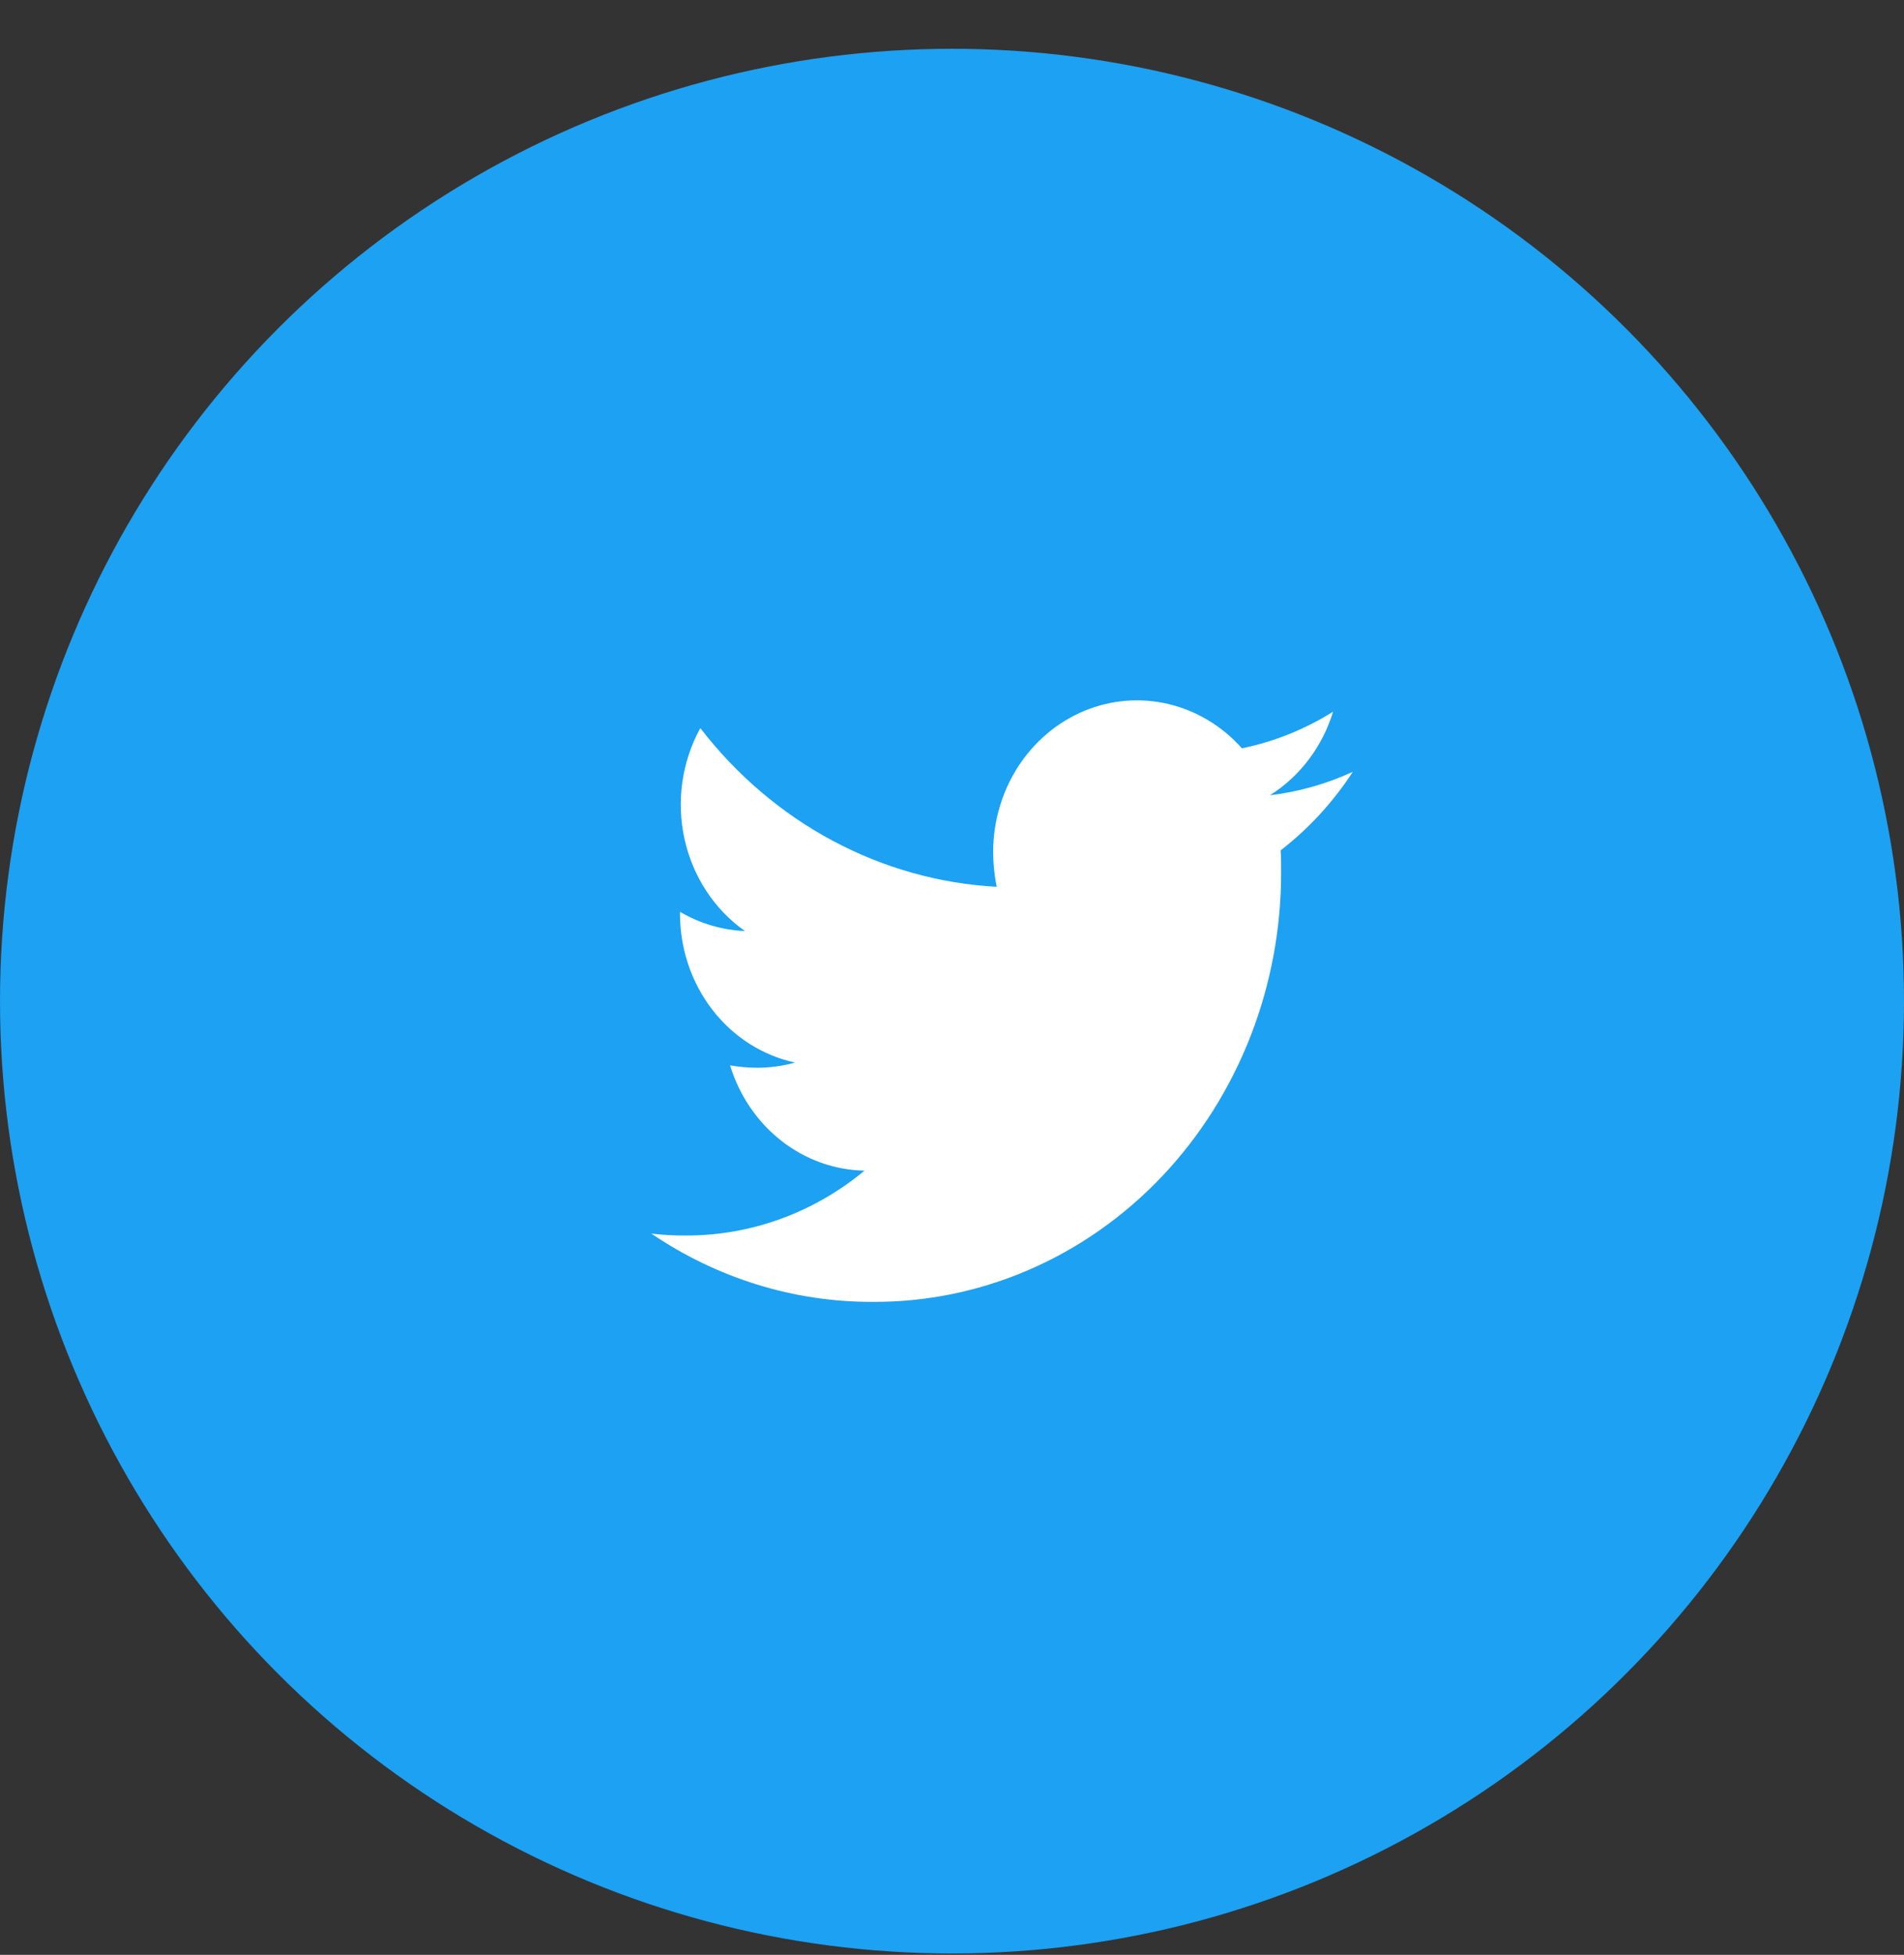
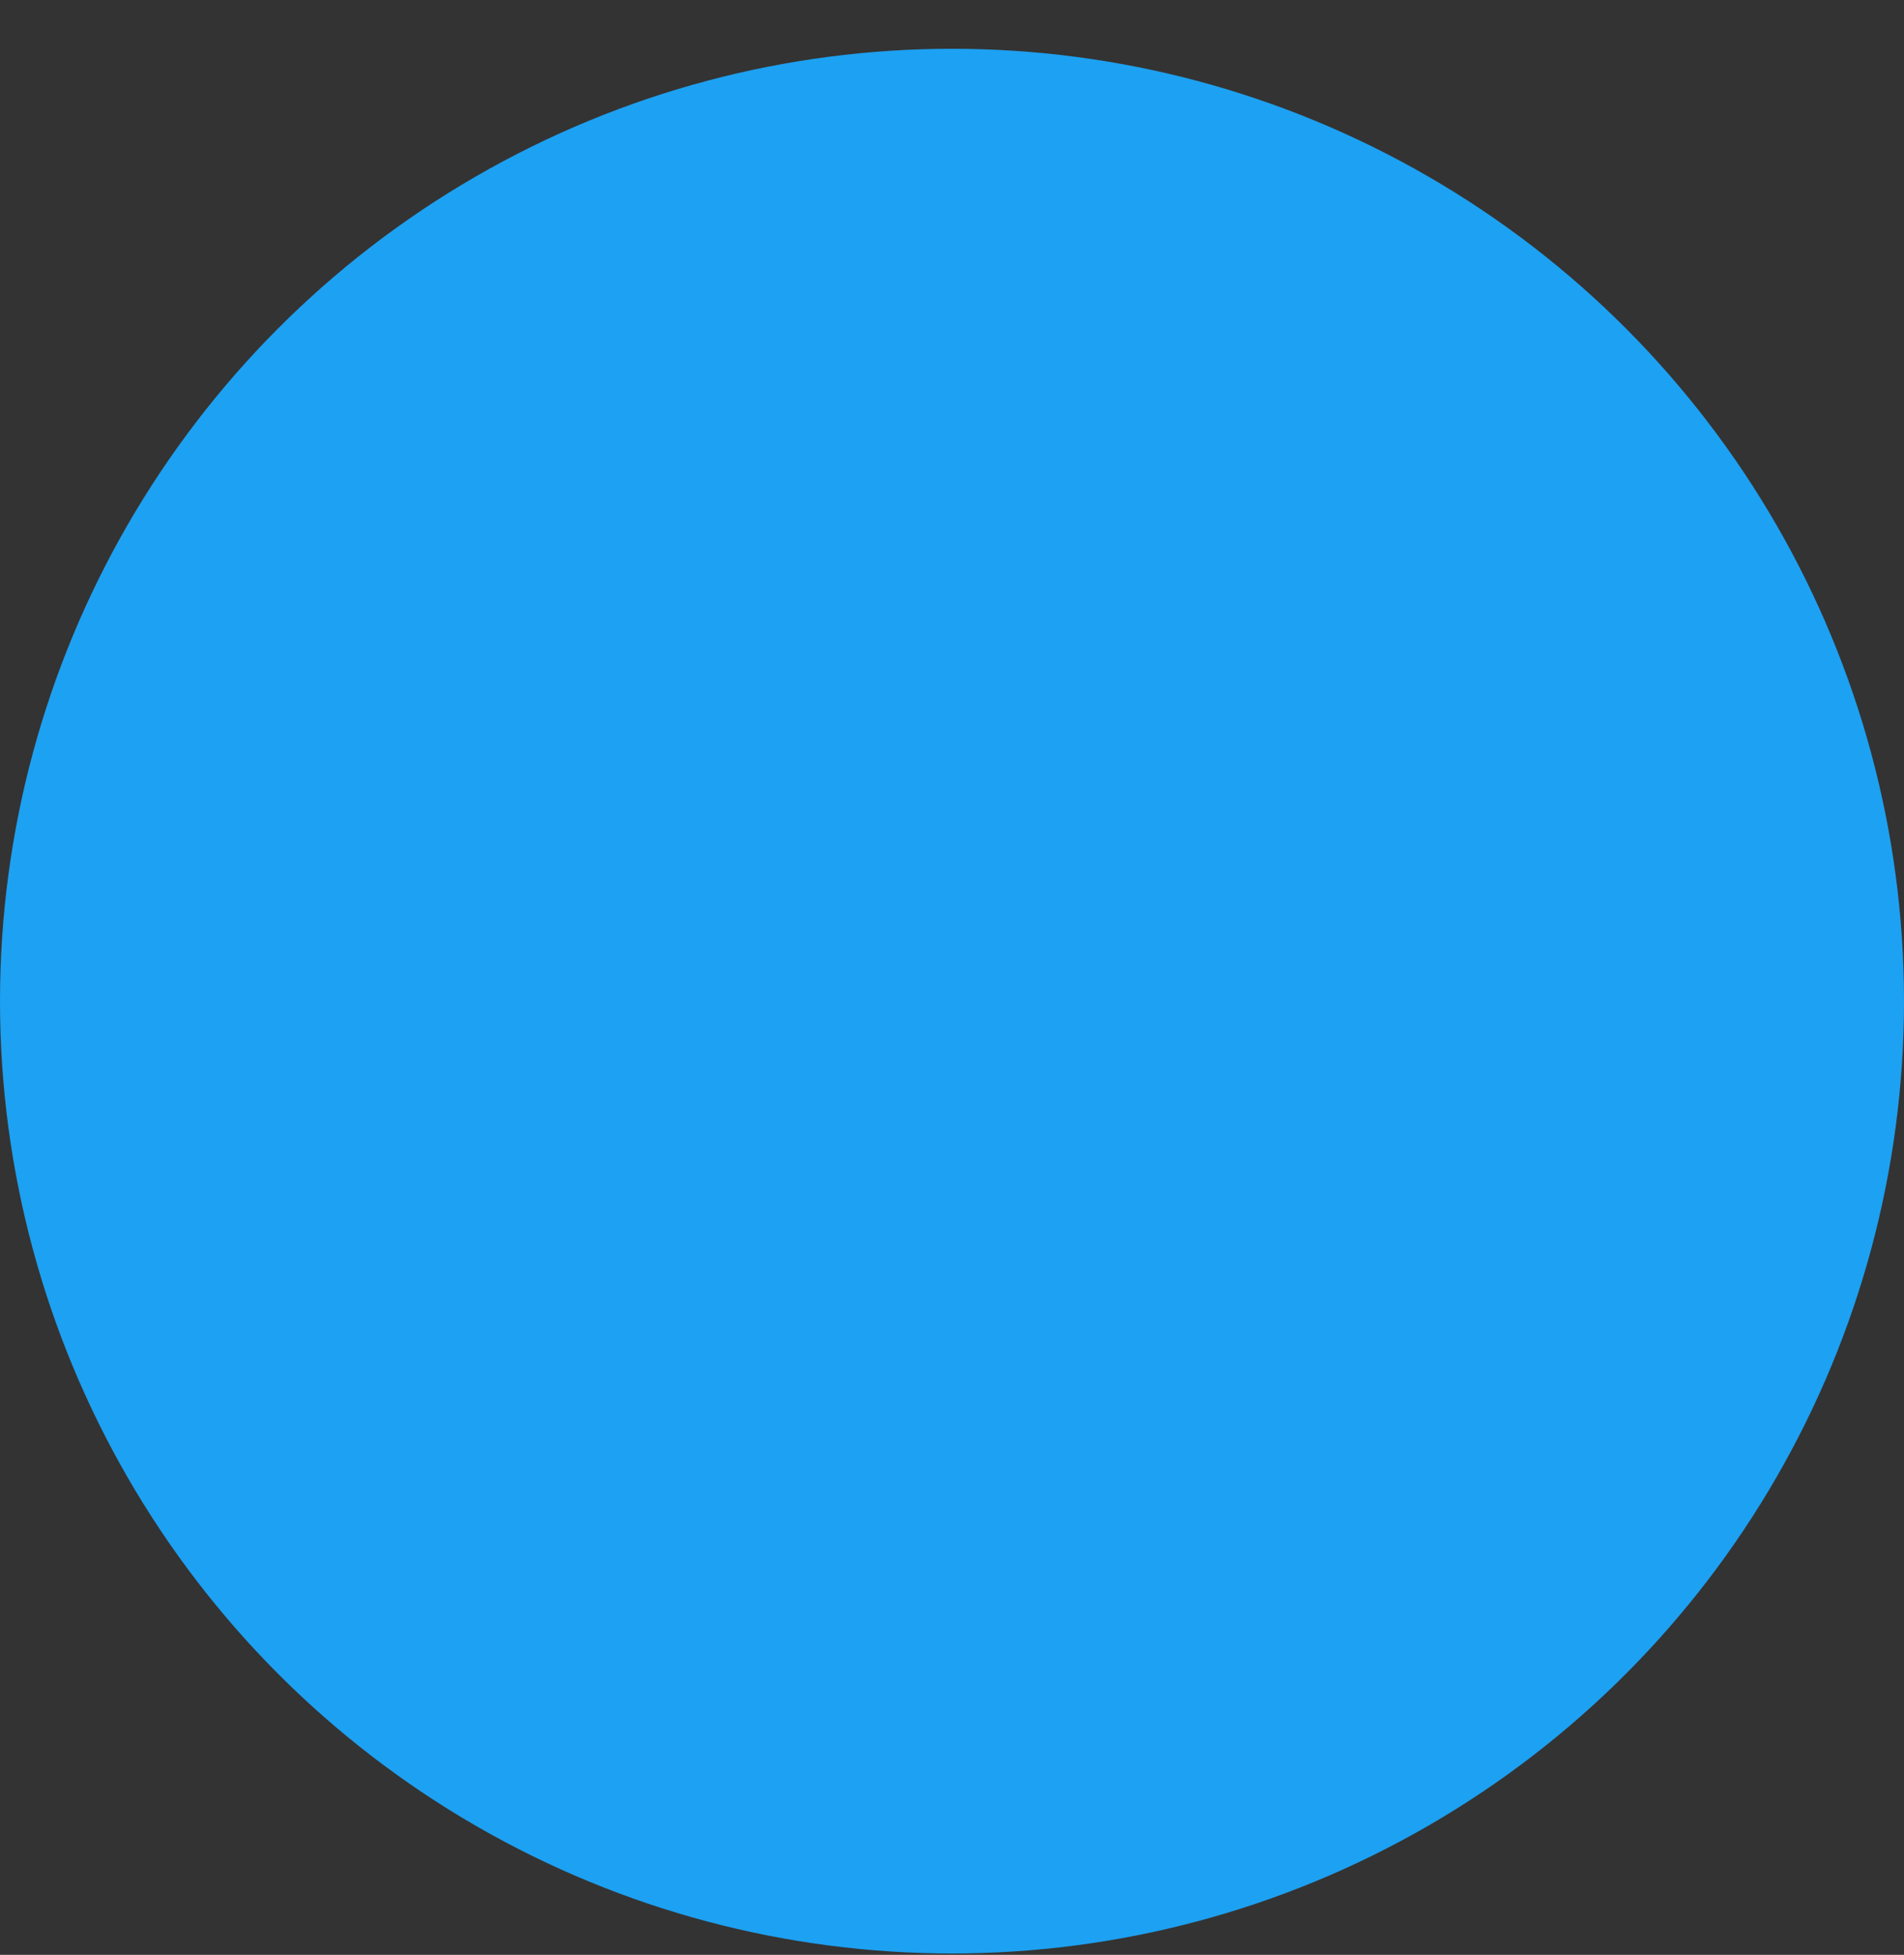
<svg xmlns="http://www.w3.org/2000/svg" width="38" height="39" viewBox="0 0 38 39" fill="none">
  <rect x="0" y="0" width="38" height="39" fill="#333333" stroke="none" />
  <circle cx="19" cy="19.973" r="19" fill="#1DA1F2" />
-   <path d="M25.559 16.963C25.568 17.094 25.568 17.225 25.568 17.356C25.576 18.49 25.37 19.613 24.962 20.662C24.555 21.711 23.954 22.664 23.195 23.466C22.435 24.268 21.532 24.902 20.539 25.332C19.545 25.763 18.48 25.98 17.406 25.973C15.844 25.976 14.314 25.503 13 24.611C13.23 24.638 13.461 24.651 13.693 24.649C14.984 24.652 16.239 24.197 17.254 23.355C16.655 23.344 16.075 23.136 15.594 22.759C15.113 22.383 14.755 21.857 14.571 21.255C14.751 21.285 14.932 21.301 15.114 21.302C15.368 21.301 15.622 21.267 15.869 21.199C15.22 21.059 14.636 20.688 14.218 20.146C13.799 19.605 13.571 18.927 13.571 18.228V18.191C13.969 18.425 14.413 18.556 14.868 18.575C14.258 18.147 13.827 17.489 13.661 16.737C13.496 15.984 13.609 15.193 13.977 14.526C14.698 15.461 15.597 16.227 16.616 16.772C17.635 17.317 18.751 17.631 19.892 17.692C19.846 17.464 19.822 17.231 19.821 16.998C19.822 16.391 19.995 15.798 20.319 15.296C20.643 14.795 21.102 14.407 21.637 14.184C22.172 13.961 22.759 13.913 23.32 14.046C23.881 14.179 24.392 14.486 24.786 14.929C25.428 14.798 26.044 14.551 26.606 14.198C26.392 14.897 25.944 15.49 25.345 15.866C25.916 15.798 26.474 15.64 27 15.398C26.607 16.001 26.121 16.531 25.561 16.963L25.559 16.963Z" fill="white" />
</svg>